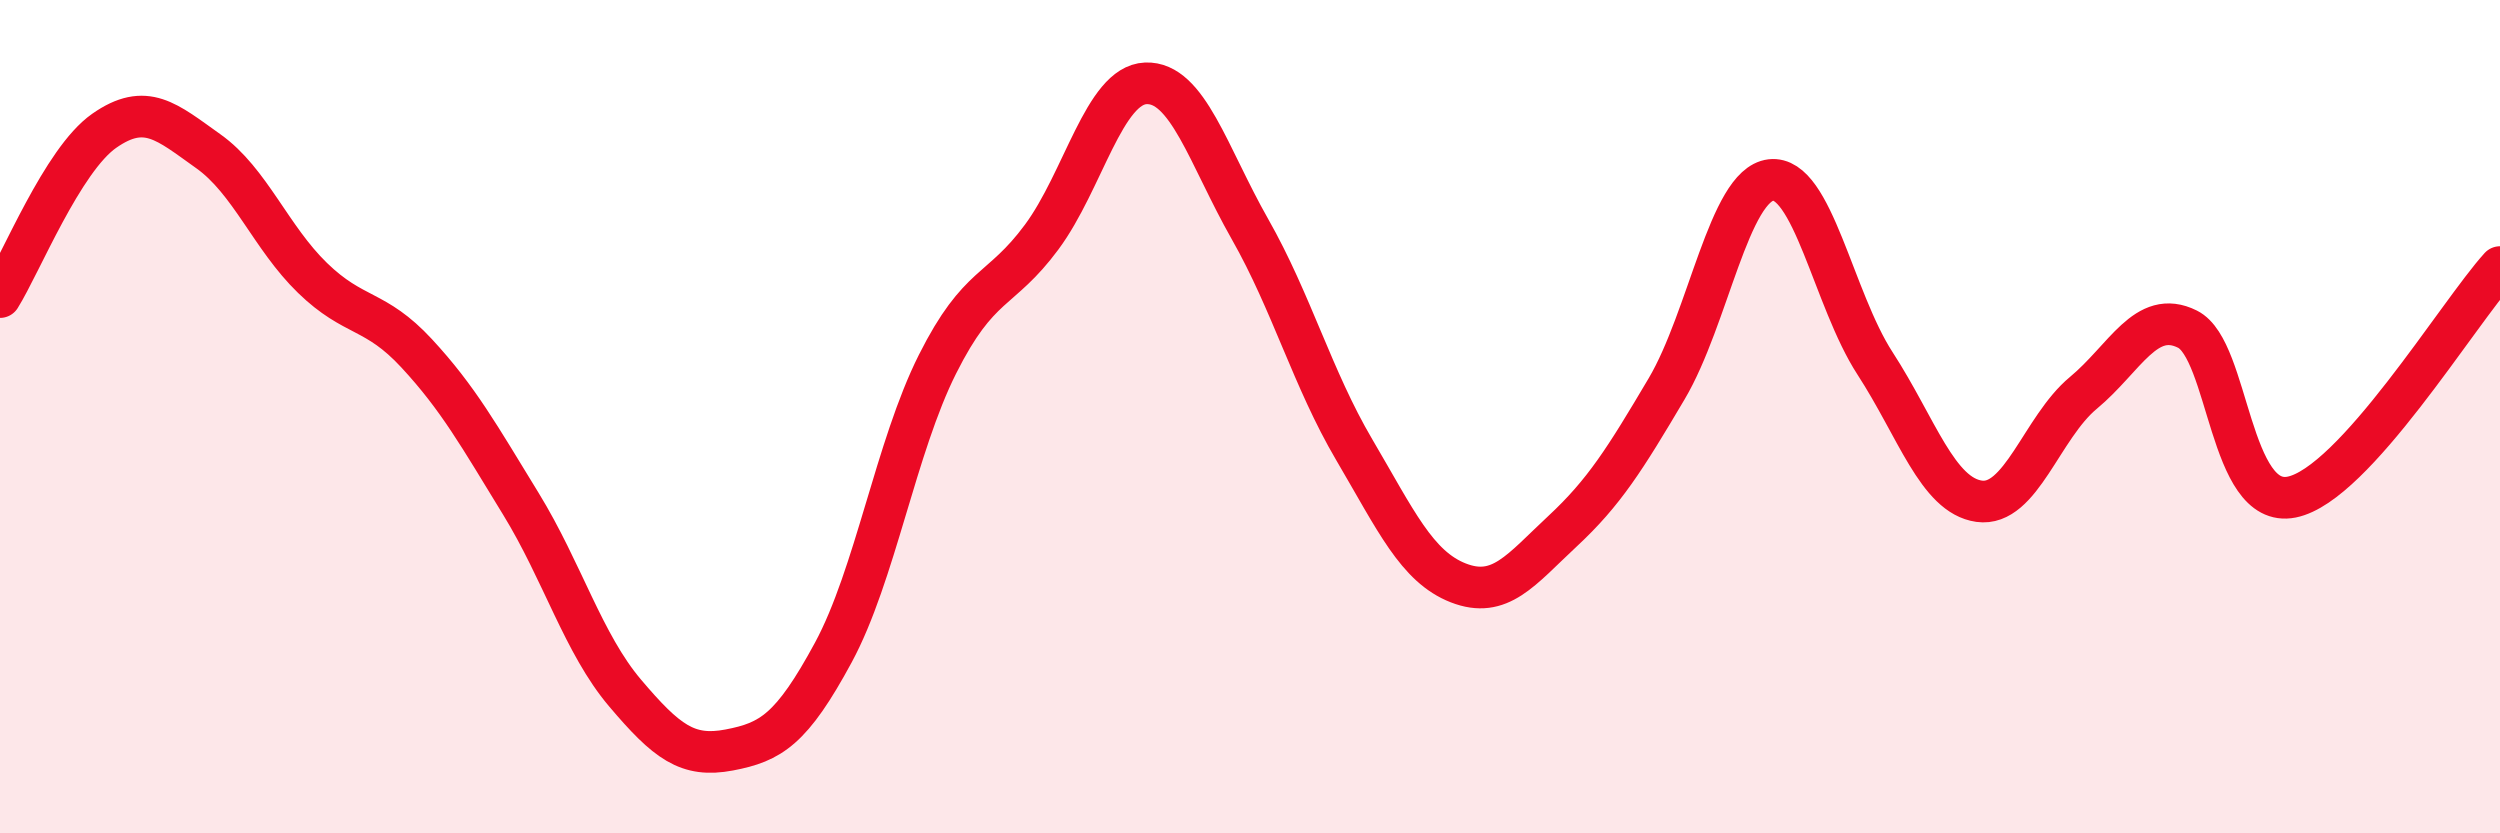
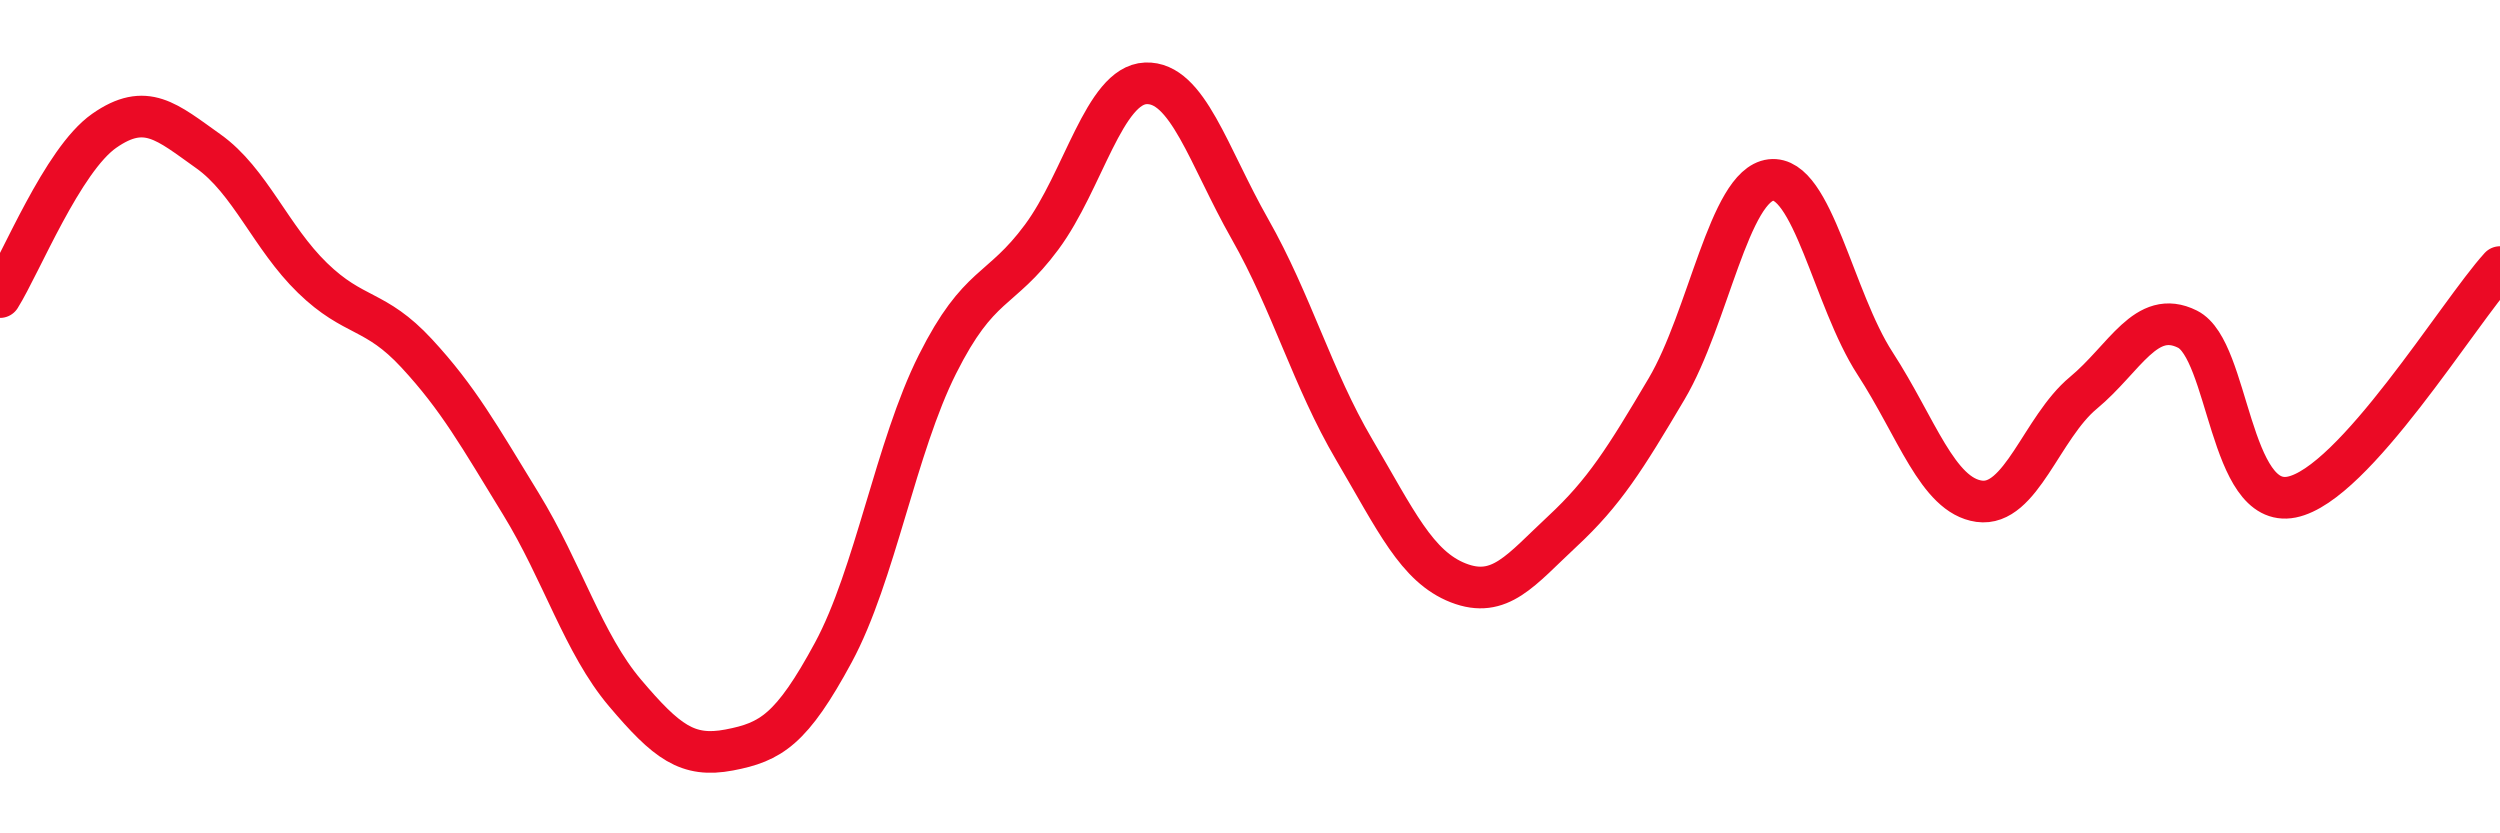
<svg xmlns="http://www.w3.org/2000/svg" width="60" height="20" viewBox="0 0 60 20">
-   <path d="M 0,7.13 C 0.5,6.33 1.5,3.84 2.5,3.14 C 3.5,2.44 4,2.92 5,3.63 C 6,4.34 6.5,5.7 7.5,6.67 C 8.5,7.64 9,7.4 10,8.48 C 11,9.56 11.5,10.46 12.5,12.09 C 13.5,13.72 14,15.45 15,16.63 C 16,17.81 16.5,18.19 17.5,18 C 18.5,17.81 19,17.51 20,15.66 C 21,13.81 21.5,10.73 22.5,8.74 C 23.5,6.75 24,7.04 25,5.69 C 26,4.34 26.5,2.04 27.5,2 C 28.5,1.96 29,3.74 30,5.5 C 31,7.26 31.5,9.09 32.5,10.79 C 33.5,12.49 34,13.6 35,13.99 C 36,14.38 36.5,13.68 37.5,12.75 C 38.5,11.82 39,11.02 40,9.33 C 41,7.64 41.5,4.44 42.5,4.32 C 43.5,4.2 44,7.18 45,8.72 C 46,10.26 46.5,11.89 47.5,12.03 C 48.5,12.17 49,10.26 50,9.43 C 51,8.6 51.5,7.4 52.5,7.9 C 53.5,8.4 53.5,12.23 55,11.93 C 56.5,11.63 59,7.51 60,6.41L60 20L0 20Z" fill="#EB0A25" opacity="0.1" stroke-linecap="round" stroke-linejoin="round" />
  <path d="M 0,7.13 C 0.5,6.33 1.5,3.84 2.5,3.14 C 3.5,2.44 4,2.92 5,3.63 C 6,4.34 6.5,5.7 7.5,6.67 C 8.5,7.64 9,7.4 10,8.48 C 11,9.56 11.5,10.46 12.5,12.09 C 13.5,13.72 14,15.45 15,16.63 C 16,17.81 16.5,18.19 17.5,18 C 18.5,17.81 19,17.51 20,15.66 C 21,13.81 21.5,10.73 22.5,8.74 C 23.5,6.75 24,7.04 25,5.69 C 26,4.34 26.5,2.04 27.5,2 C 28.5,1.96 29,3.74 30,5.5 C 31,7.26 31.5,9.09 32.5,10.79 C 33.5,12.49 34,13.6 35,13.99 C 36,14.38 36.5,13.68 37.5,12.75 C 38.5,11.82 39,11.02 40,9.33 C 41,7.64 41.5,4.44 42.5,4.32 C 43.5,4.2 44,7.18 45,8.72 C 46,10.26 46.5,11.89 47.5,12.03 C 48.5,12.17 49,10.26 50,9.43 C 51,8.6 51.5,7.4 52.5,7.9 C 53.5,8.4 53.5,12.23 55,11.93 C 56.5,11.63 59,7.51 60,6.41" stroke="#EB0A25" stroke-width="1" fill="none" stroke-linecap="round" stroke-linejoin="round" />
</svg>